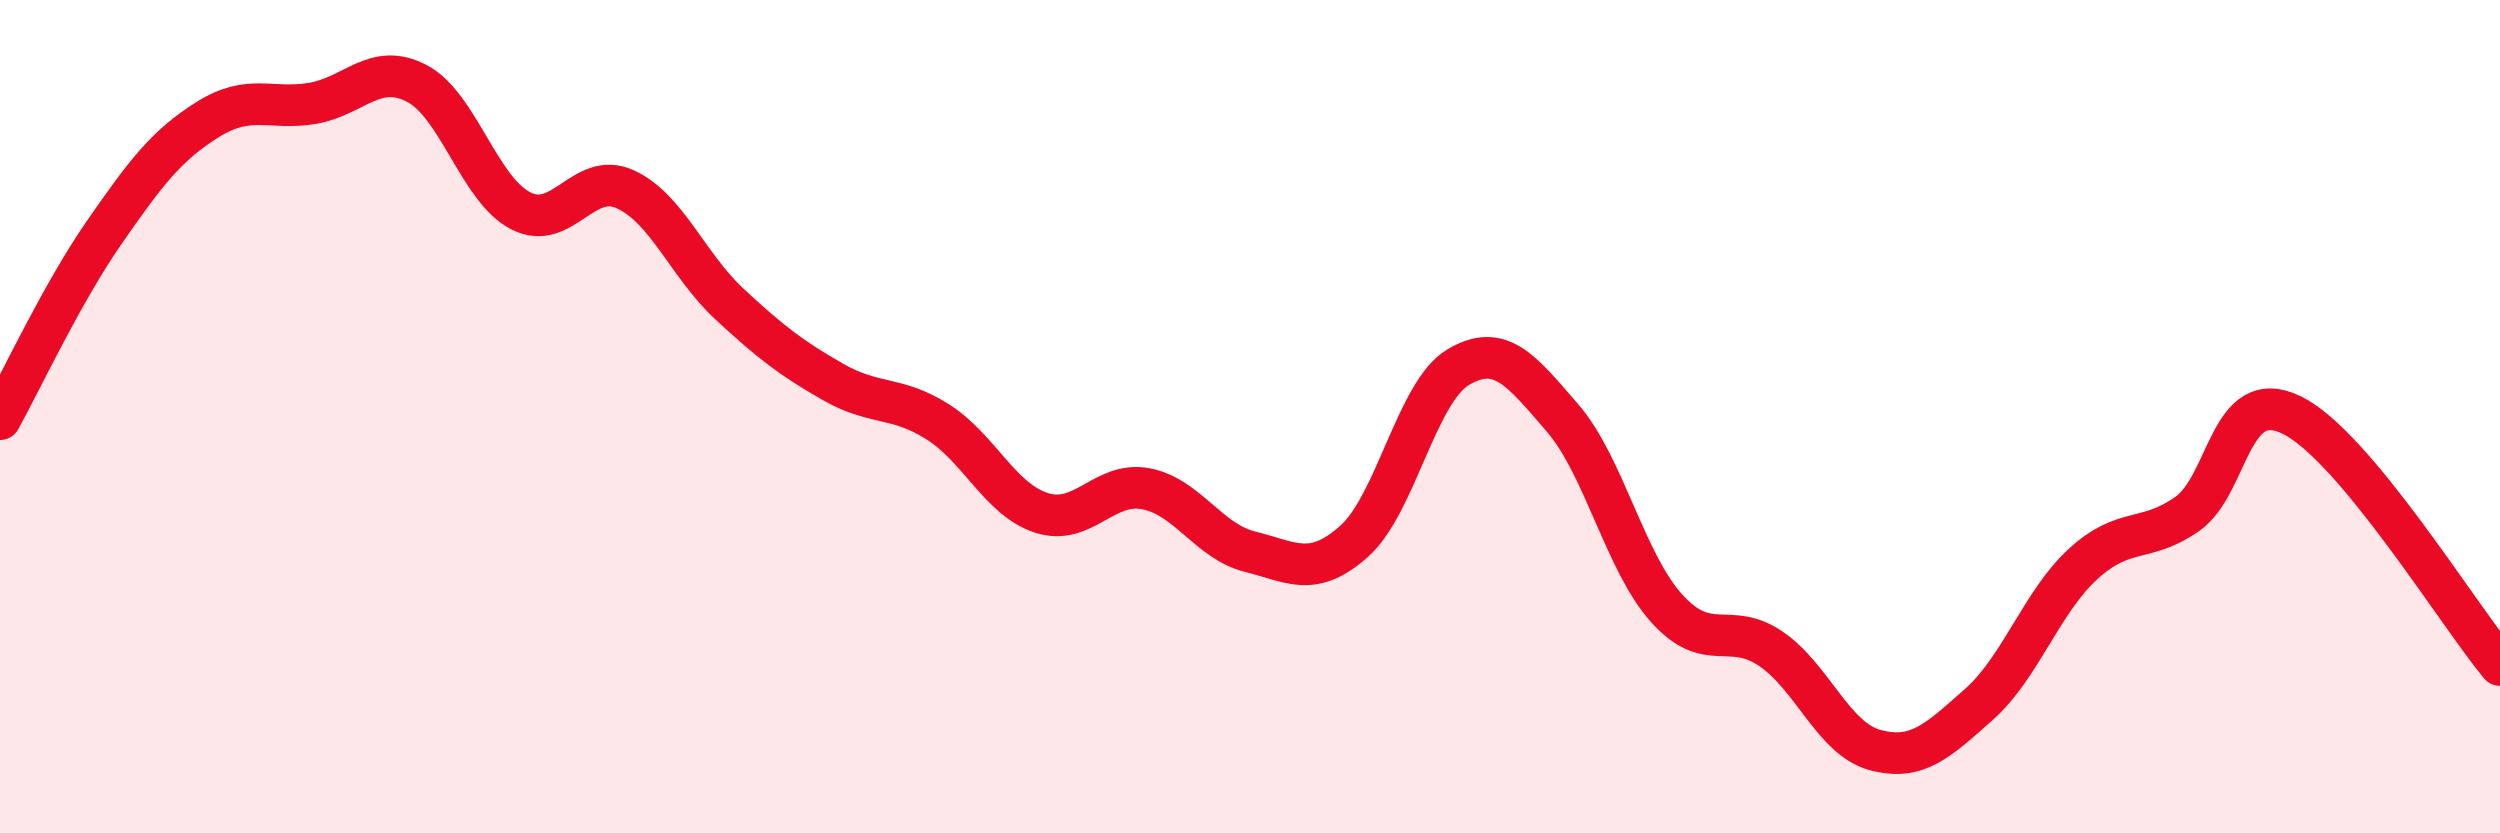
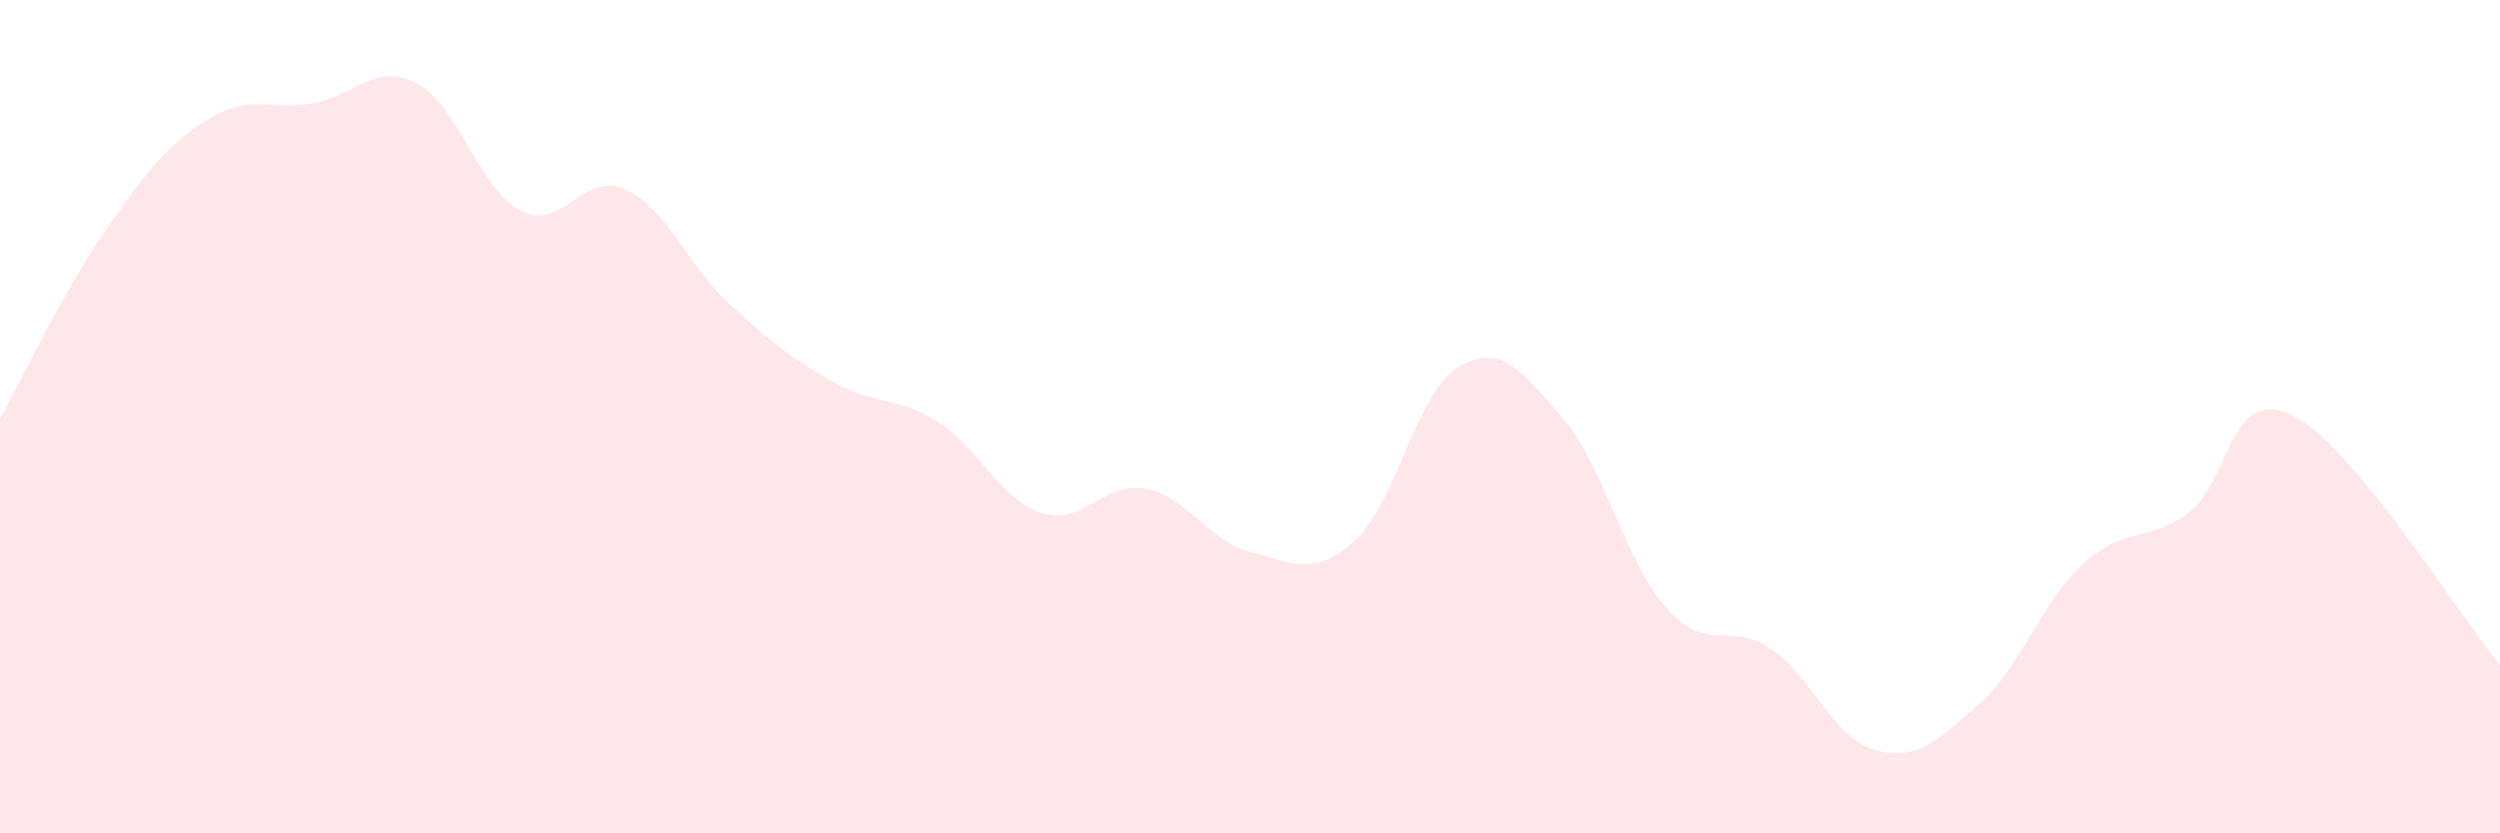
<svg xmlns="http://www.w3.org/2000/svg" width="60" height="20" viewBox="0 0 60 20">
  <path d="M 0,10.06 C 0.5,9.16 1.5,7.02 2.5,5.58 C 3.5,4.14 4,3.48 5,2.86 C 6,2.24 6.5,2.65 7.5,2.48 C 8.5,2.31 9,1.48 10,2 C 11,2.52 11.5,4.55 12.5,5.06 C 13.5,5.57 14,4.09 15,4.54 C 16,4.99 16.5,6.36 17.5,7.29 C 18.5,8.22 19,8.6 20,9.17 C 21,9.74 21.5,9.49 22.5,10.12 C 23.5,10.75 24,11.99 25,12.31 C 26,12.63 26.5,11.54 27.5,11.73 C 28.5,11.92 29,12.99 30,13.24 C 31,13.49 31.5,13.88 32.5,12.99 C 33.5,12.1 34,9.4 35,8.81 C 36,8.22 36.5,8.87 37.5,10.03 C 38.5,11.19 39,13.49 40,14.6 C 41,15.71 41.5,14.89 42.5,15.57 C 43.5,16.25 44,17.73 45,18 C 46,18.27 46.5,17.79 47.5,16.9 C 48.5,16.01 49,14.44 50,13.53 C 51,12.62 51.5,13.04 52.5,12.33 C 53.5,11.62 53.5,9.23 55,9.96 C 56.5,10.69 59,14.76 60,15.96L60 20L0 20Z" fill="#EB0A25" opacity="0.1" stroke-linecap="round" stroke-linejoin="round" />
-   <path d="M 0,10.06 C 0.5,9.16 1.5,7.02 2.5,5.58 C 3.5,4.14 4,3.48 5,2.86 C 6,2.24 6.5,2.65 7.5,2.48 C 8.5,2.31 9,1.48 10,2 C 11,2.52 11.5,4.55 12.5,5.06 C 13.5,5.57 14,4.09 15,4.54 C 16,4.99 16.5,6.36 17.5,7.29 C 18.5,8.22 19,8.6 20,9.17 C 21,9.74 21.5,9.49 22.5,10.12 C 23.5,10.75 24,11.99 25,12.31 C 26,12.63 26.5,11.54 27.5,11.73 C 28.5,11.92 29,12.99 30,13.24 C 31,13.49 31.5,13.88 32.5,12.99 C 33.5,12.1 34,9.4 35,8.81 C 36,8.22 36.5,8.87 37.5,10.03 C 38.5,11.19 39,13.49 40,14.6 C 41,15.71 41.5,14.89 42.5,15.57 C 43.5,16.25 44,17.73 45,18 C 46,18.27 46.5,17.79 47.5,16.9 C 48.5,16.01 49,14.44 50,13.53 C 51,12.62 51.5,13.04 52.5,12.33 C 53.5,11.62 53.5,9.23 55,9.96 C 56.5,10.69 59,14.76 60,15.96" stroke="#EB0A25" stroke-width="1" fill="none" stroke-linecap="round" stroke-linejoin="round" />
</svg>